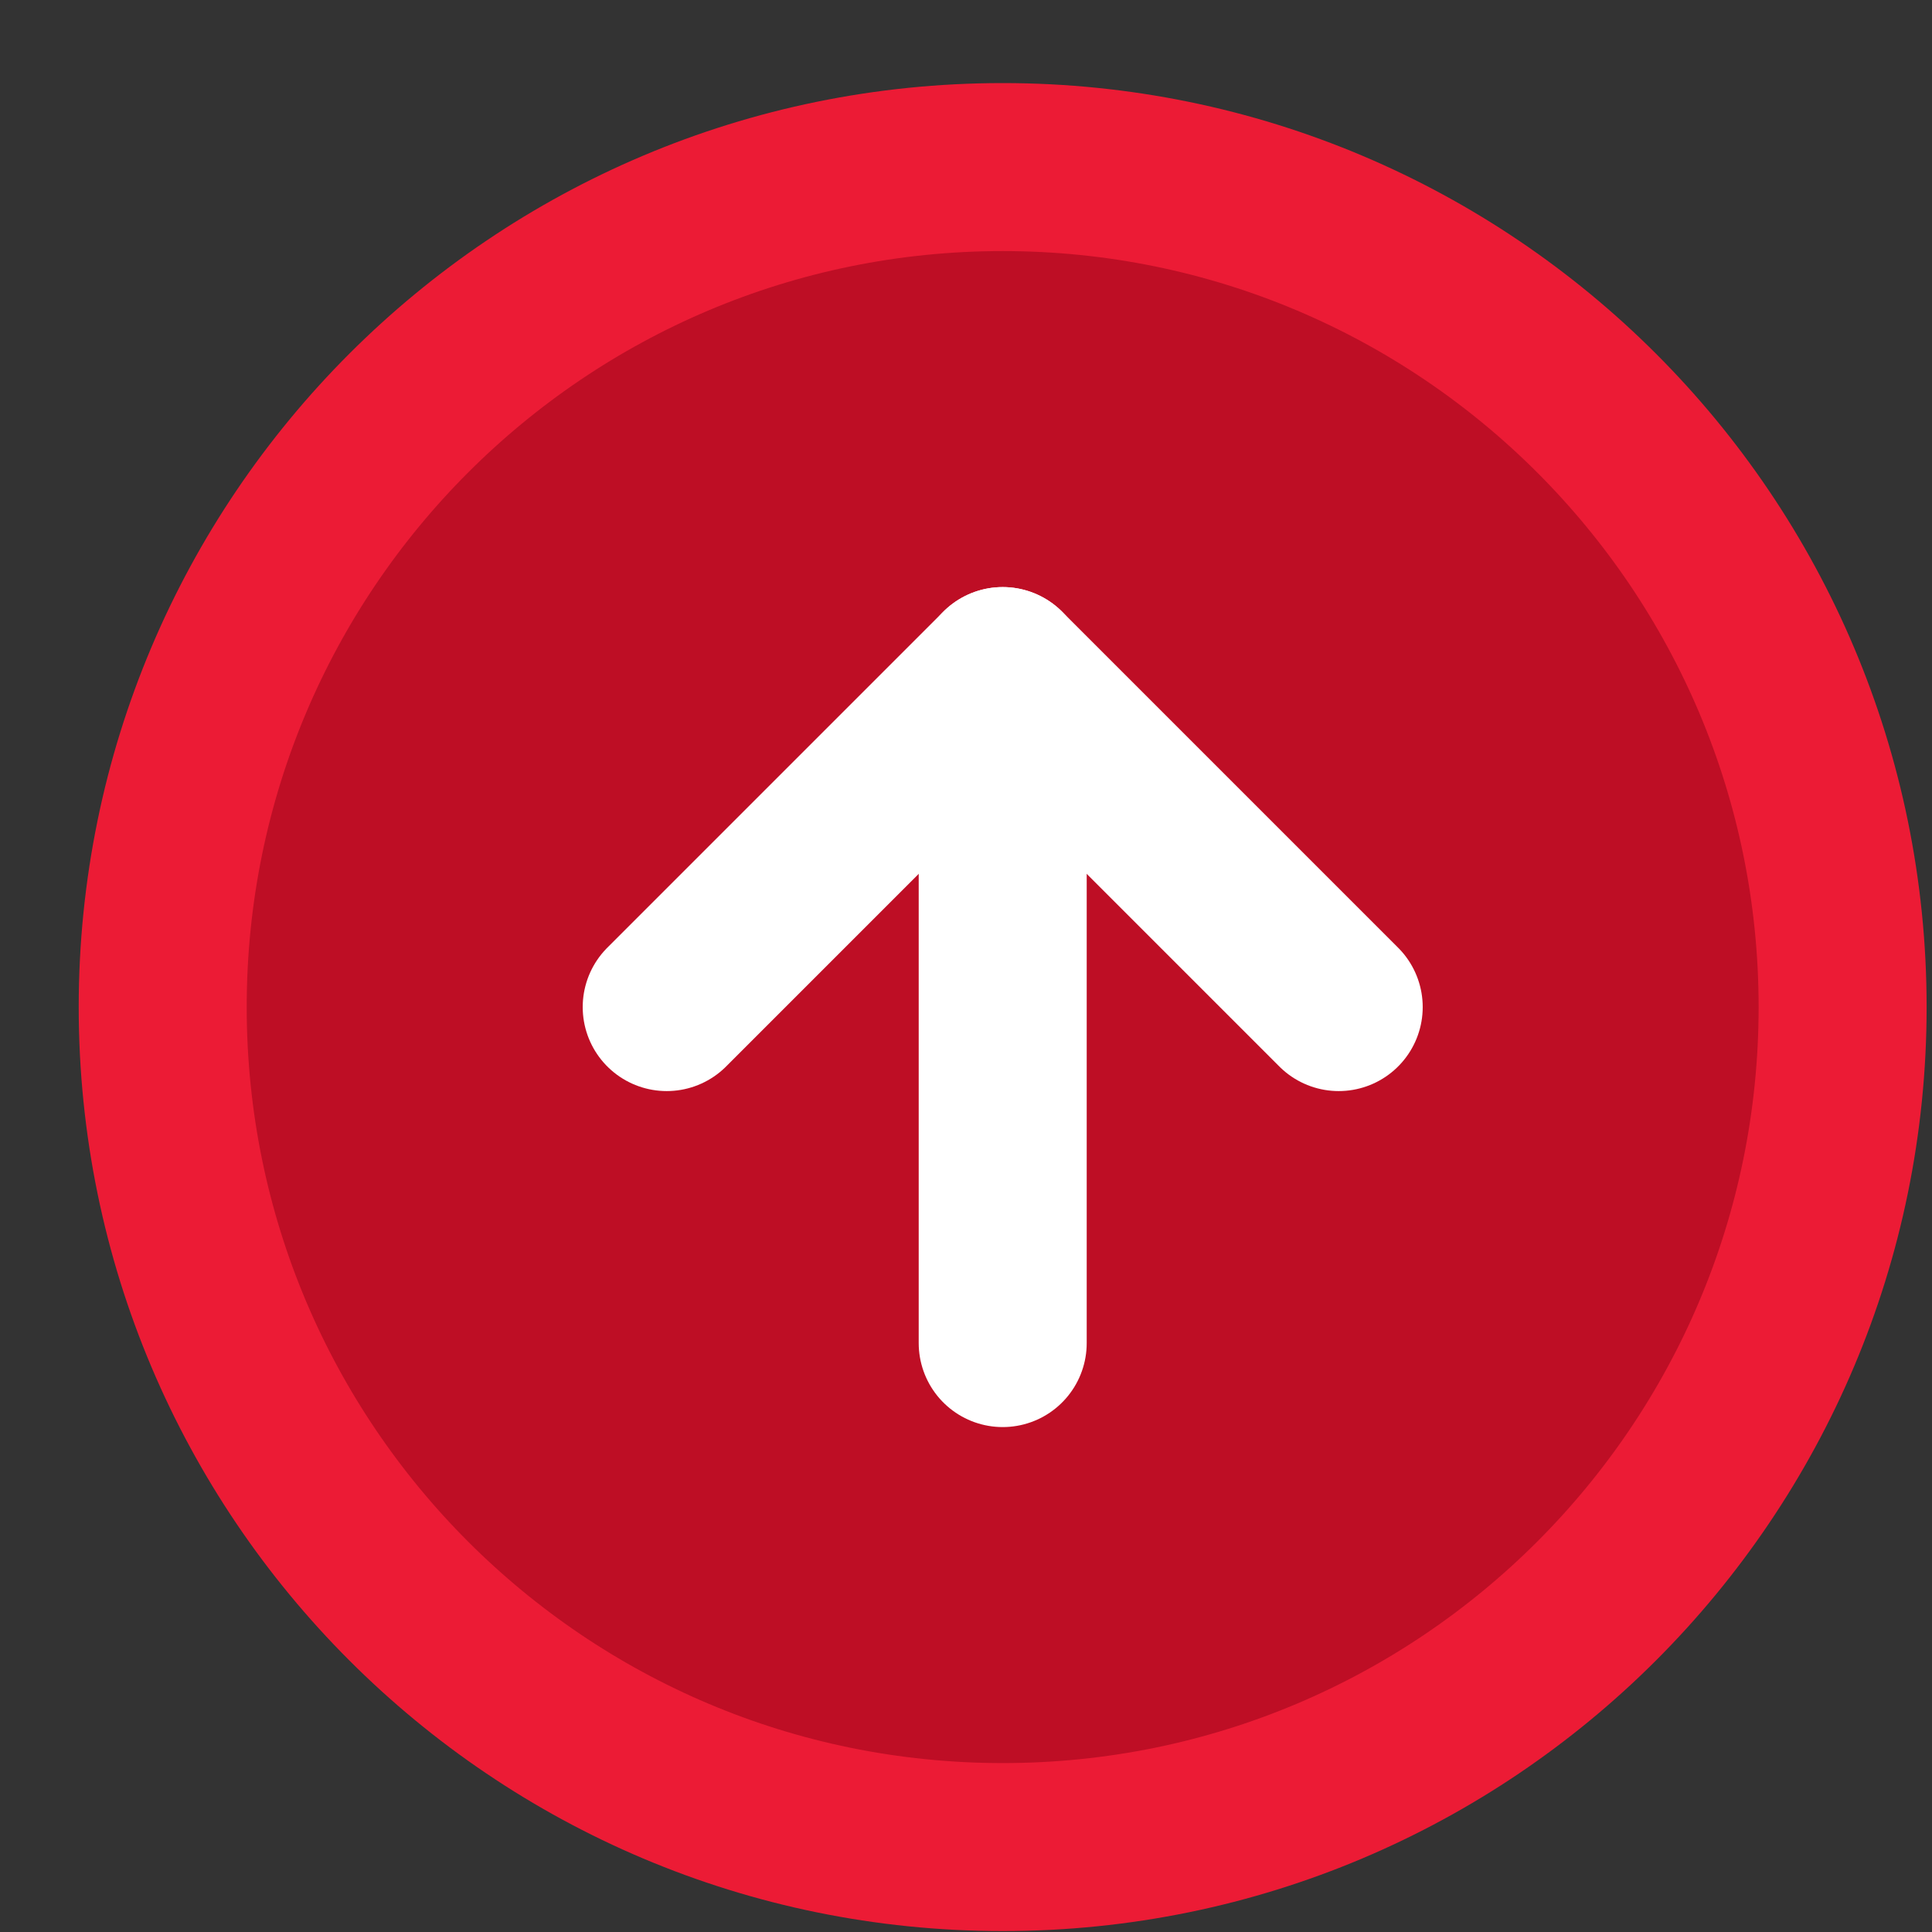
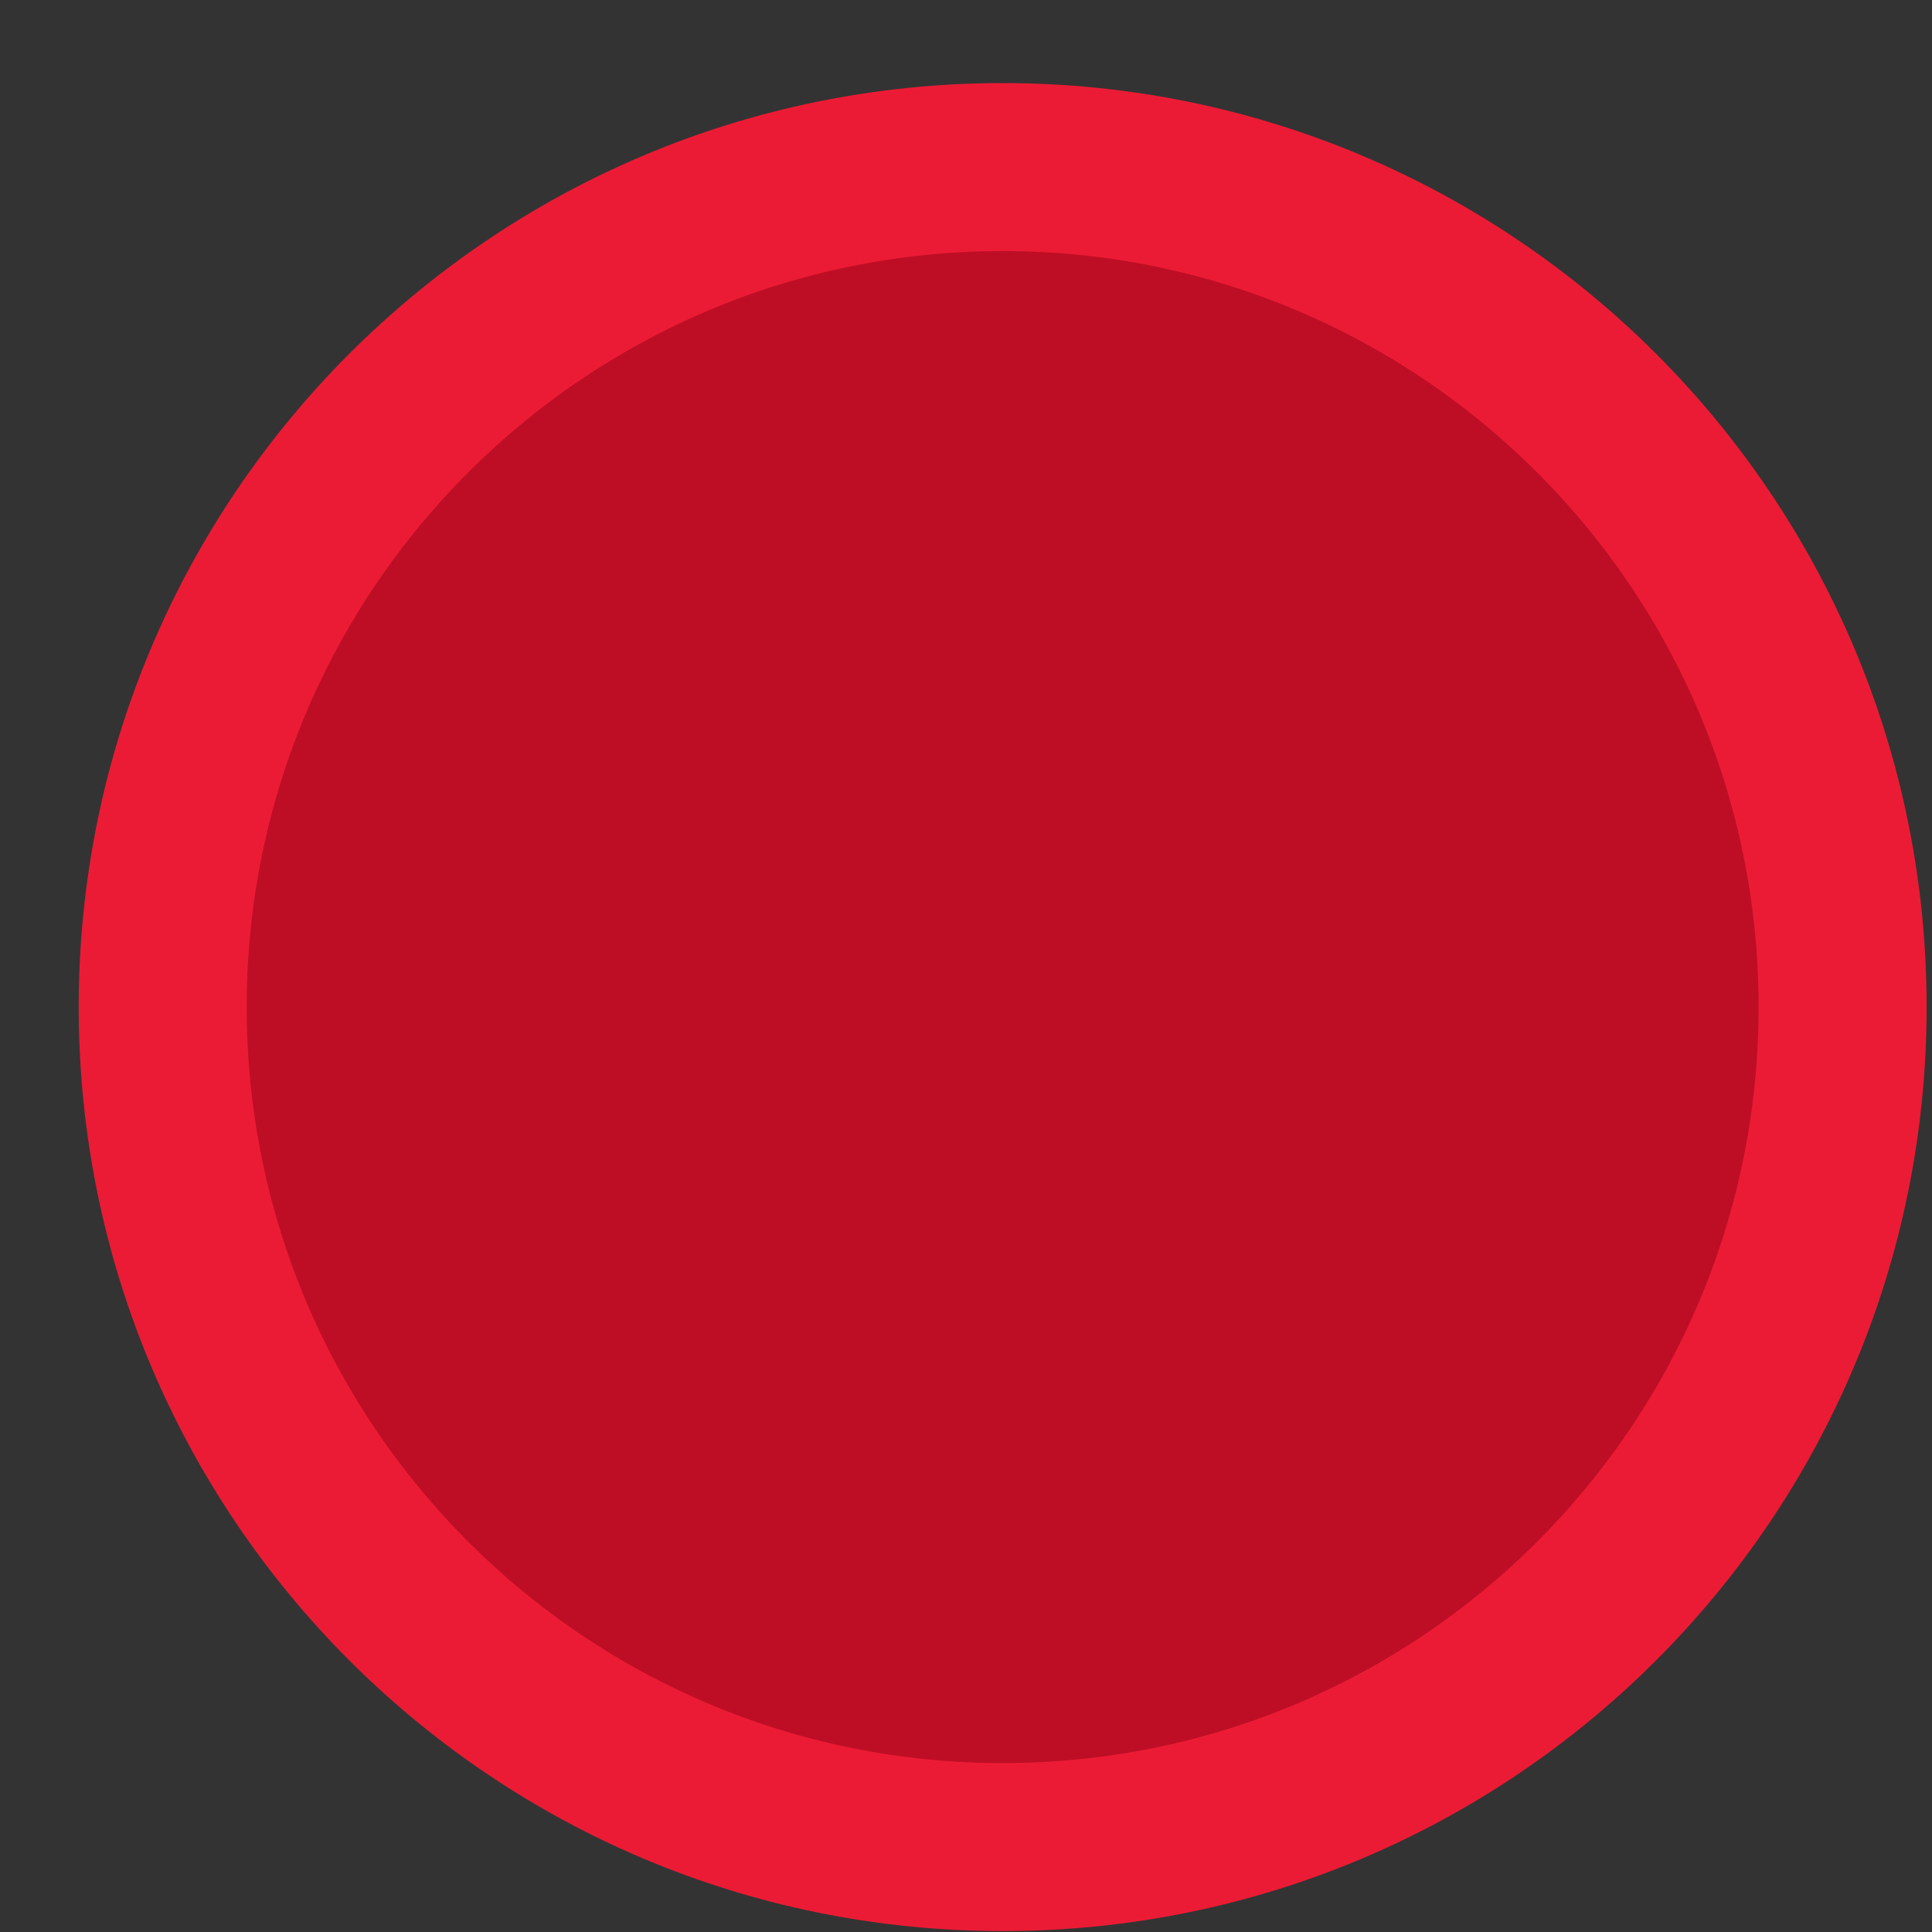
<svg xmlns="http://www.w3.org/2000/svg" width="23" height="23" viewBox="0 0 23 23" fill="none">
  <rect x="0" y="0" width="23" height="23" fill="#333333" stroke="none" />
  <path d="M11.937 21.989C17.459 21.989 21.936 17.512 21.936 11.989C21.936 6.466 17.459 1.989 11.937 1.989C6.414 1.989 1.937 6.466 1.937 11.989C1.937 17.512 6.414 21.989 11.937 21.989Z" fill="#BE0E25" stroke="#EC1B35" stroke-width="2" stroke-linecap="round" stroke-linejoin="round" />
-   <path d="M15.937 11.989L11.937 7.989L7.937 11.989" fill="#BE0E25" />
-   <path d="M15.937 11.989L11.937 7.989L7.937 11.989" stroke="white" stroke-width="2" stroke-linecap="round" stroke-linejoin="round" />
-   <path d="M11.937 15.989V7.989" stroke="white" stroke-width="2" stroke-linecap="round" stroke-linejoin="round" />
</svg>